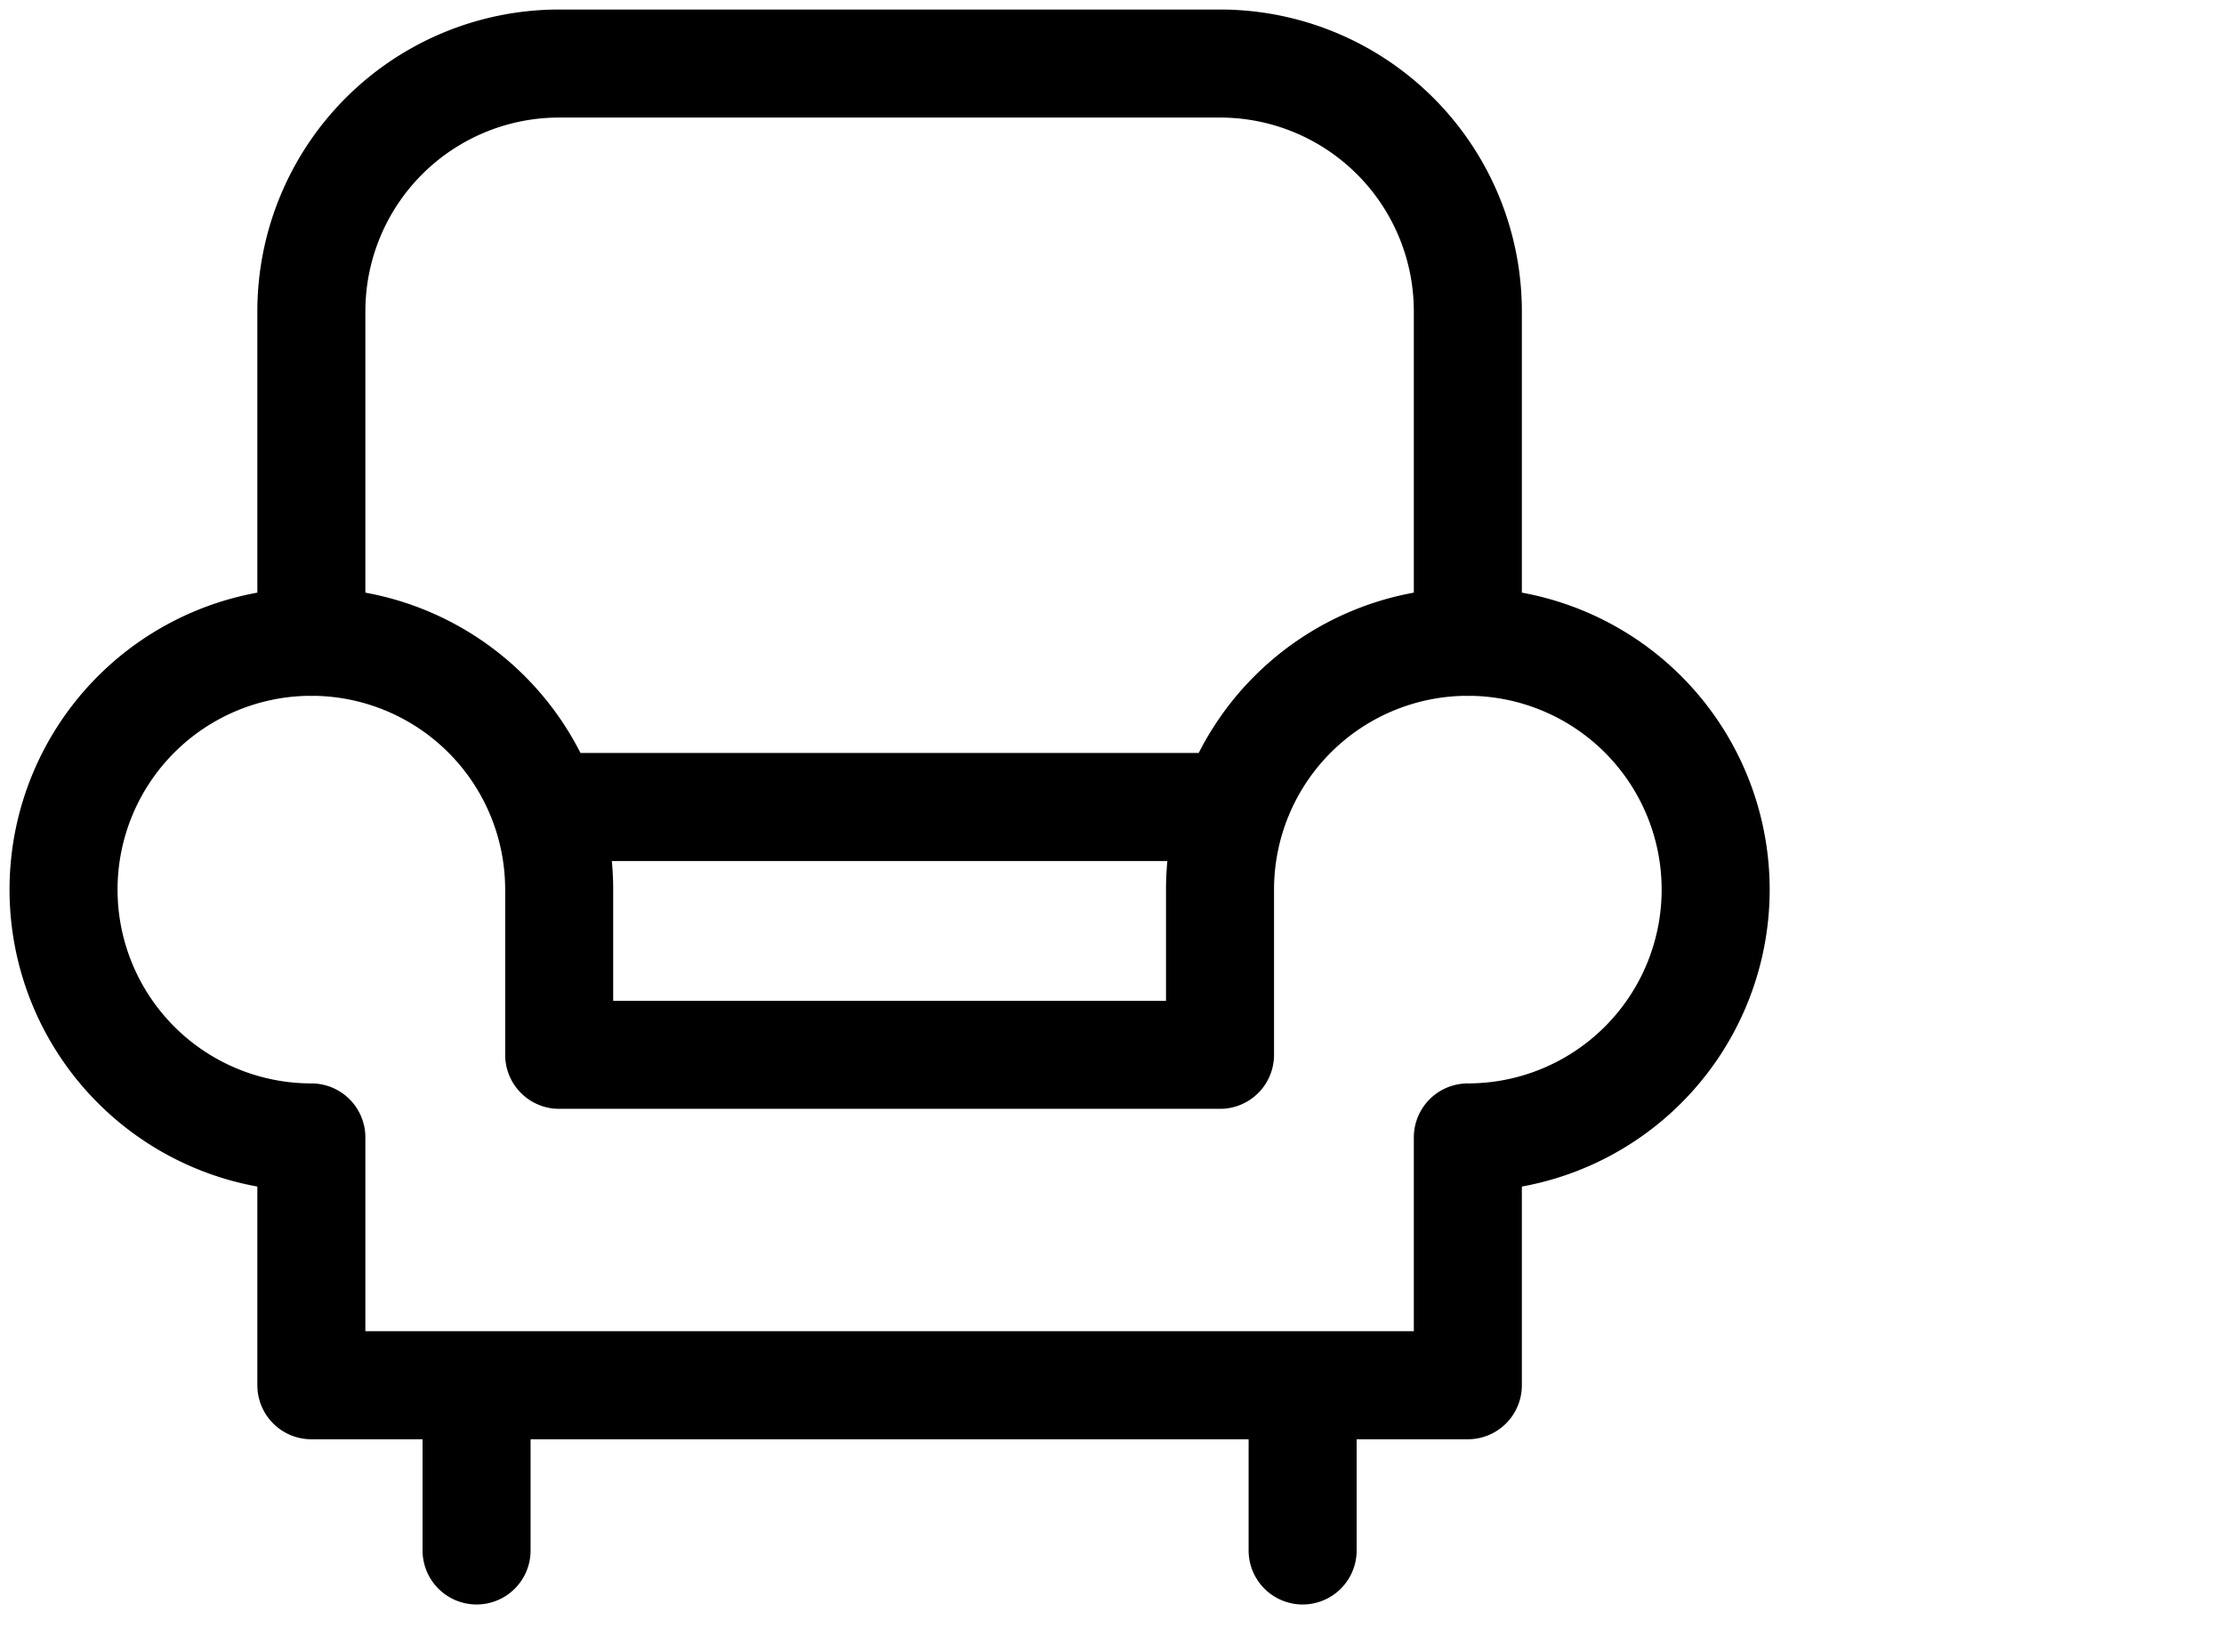
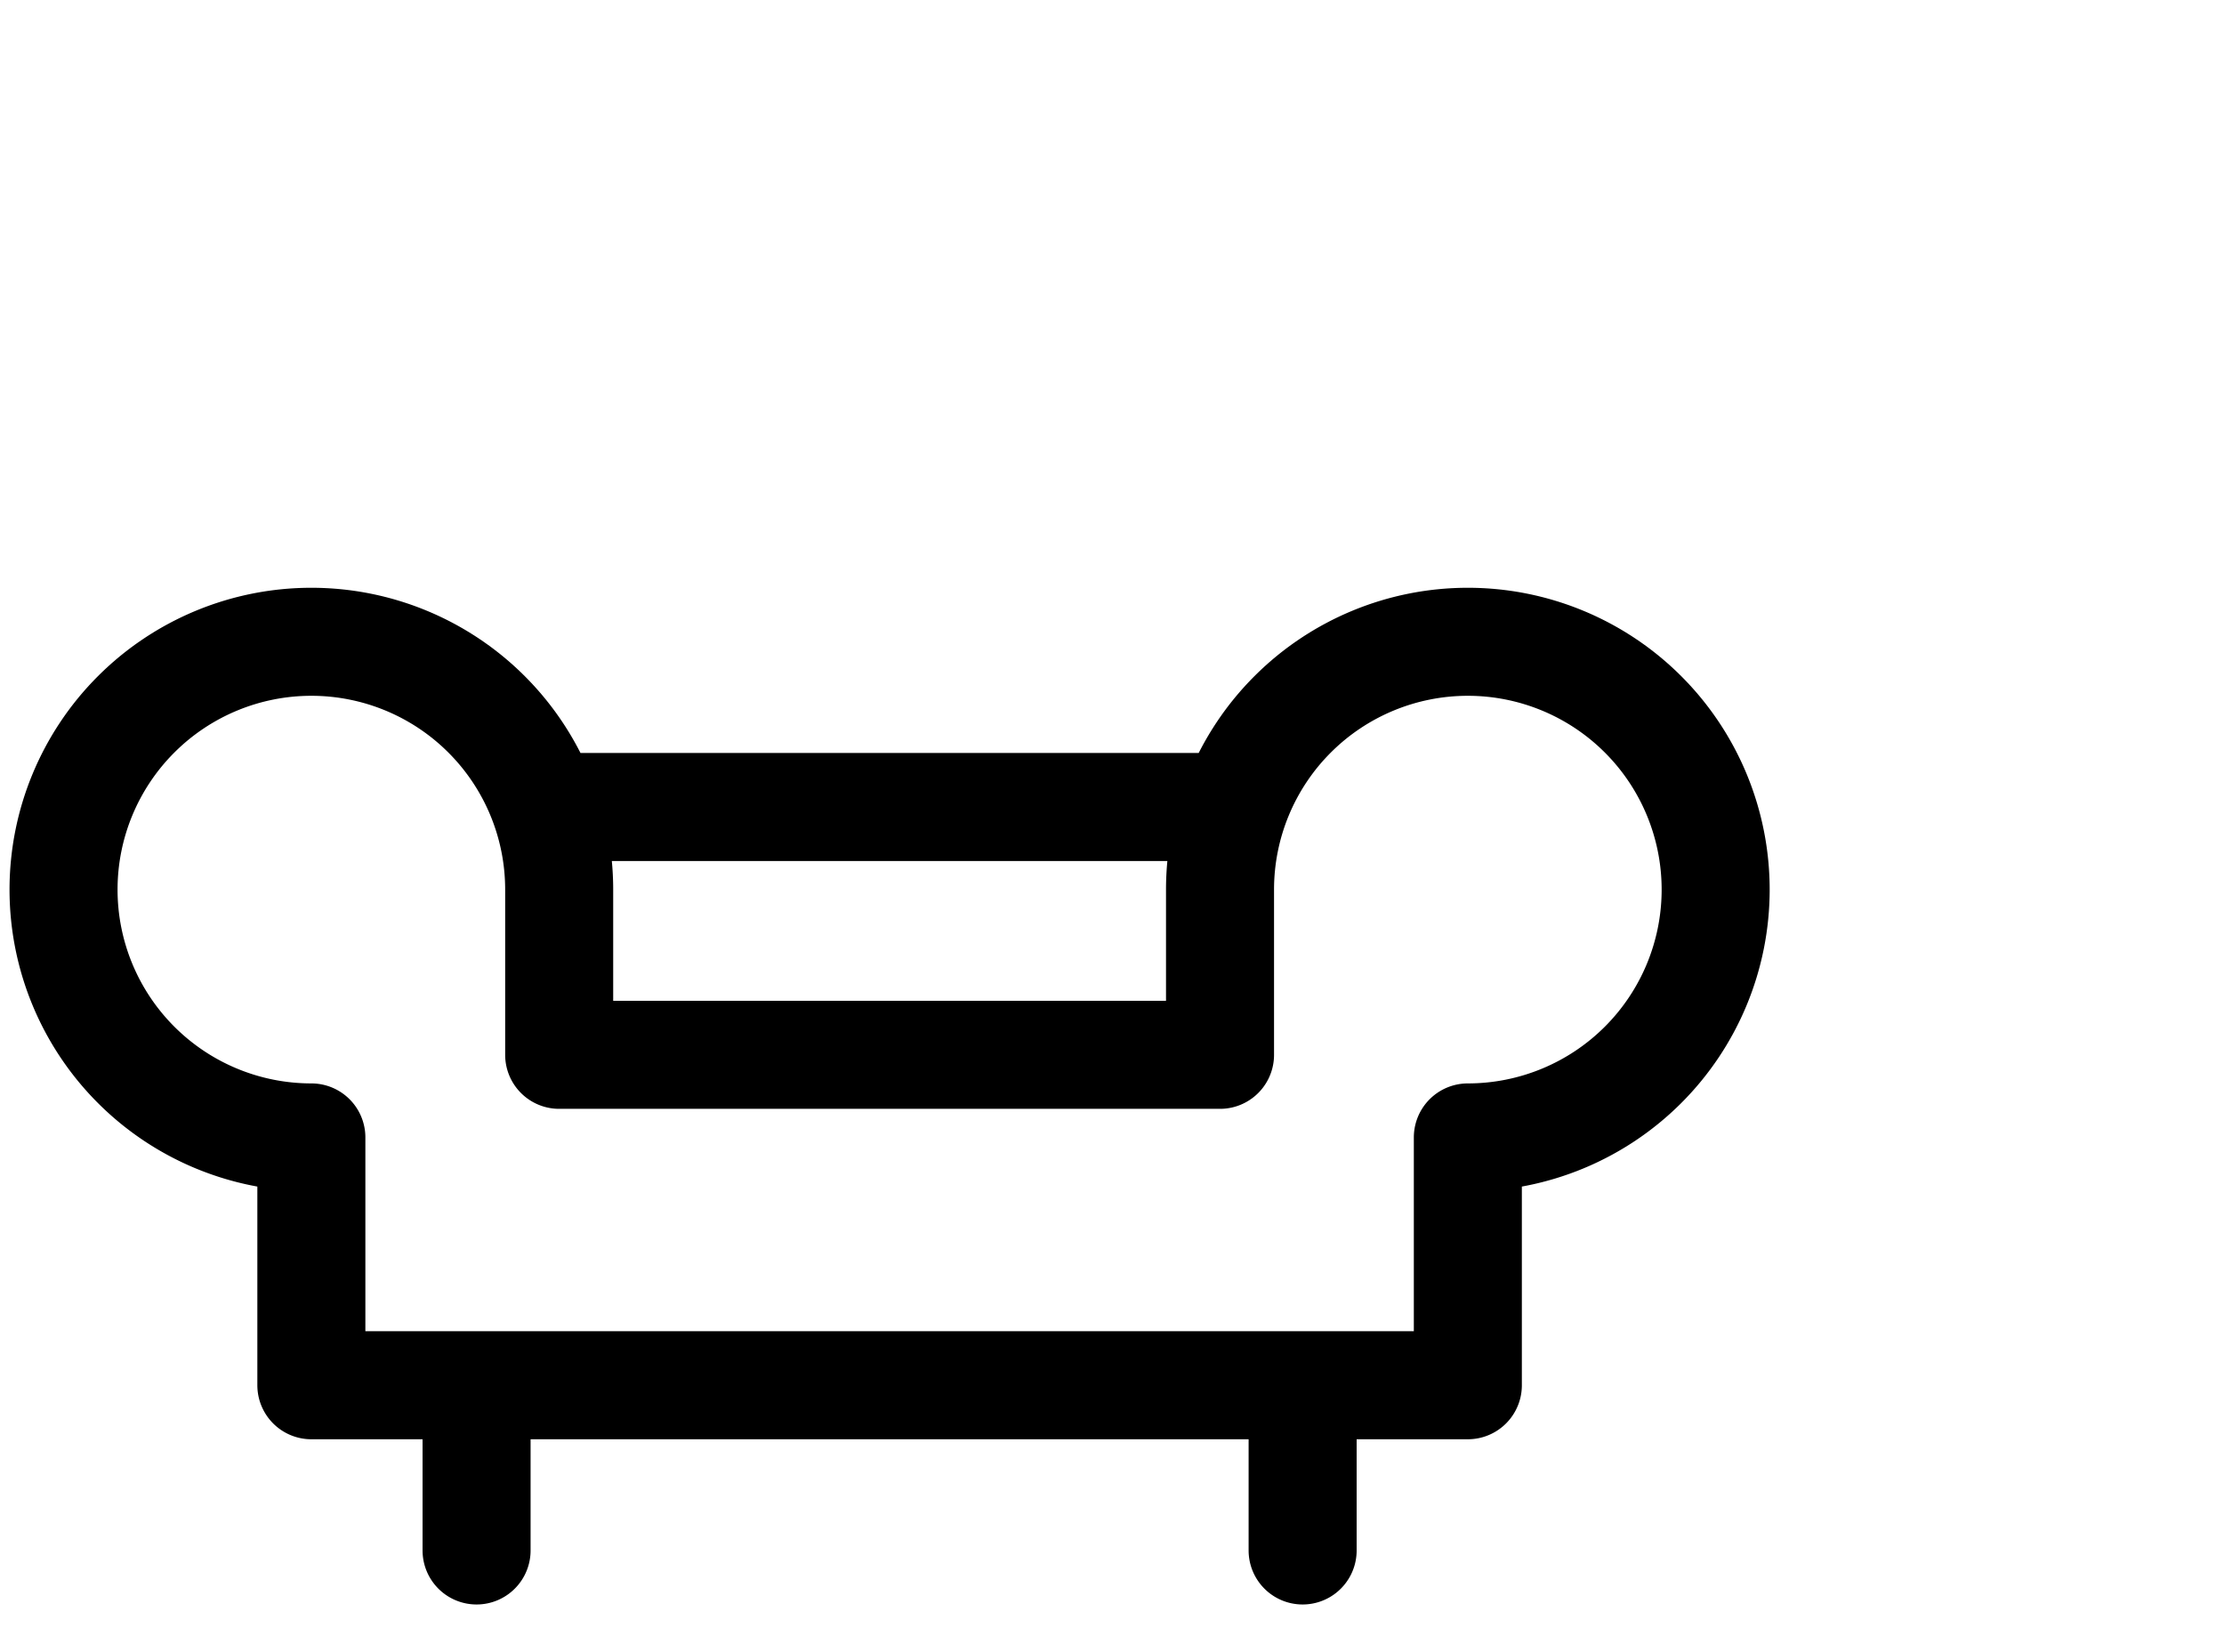
<svg xmlns="http://www.w3.org/2000/svg" width="35" height="26" fill="none">
-   <path d="M4.9 10.1V4.9A3.9 3.9 0 0 1 8.8 1h10.4a3.9 3.9 0 0 1 3.9 3.9v5.2" stroke="#000" stroke-width="1.7" stroke-linecap="round" stroke-linejoin="round" />
-   <path d="M20.5 21.8v2.6m-1.3-7.8V14a3.9 3.9 0 1 1 3.9 3.9v3.9H4.9v-3.9A3.9 3.9 0 1 1 8.8 14v2.6h10.4ZM8.8 12.7h10.4H8.8Zm-1.3 9.1v2.6-2.6Z" stroke="#000" stroke-width="1.7" stroke-linecap="round" stroke-linejoin="round" />
+   <path d="M20.5 21.8v2.6m-1.3-7.8V14a3.9 3.9 0 1 1 3.9 3.9v3.9H4.9v-3.9A3.9 3.9 0 1 1 8.8 14v2.6h10.4ZM8.8 12.7h10.4Zm-1.3 9.1v2.6-2.6Z" stroke="#000" stroke-width="1.7" stroke-linecap="round" stroke-linejoin="round" />
</svg>